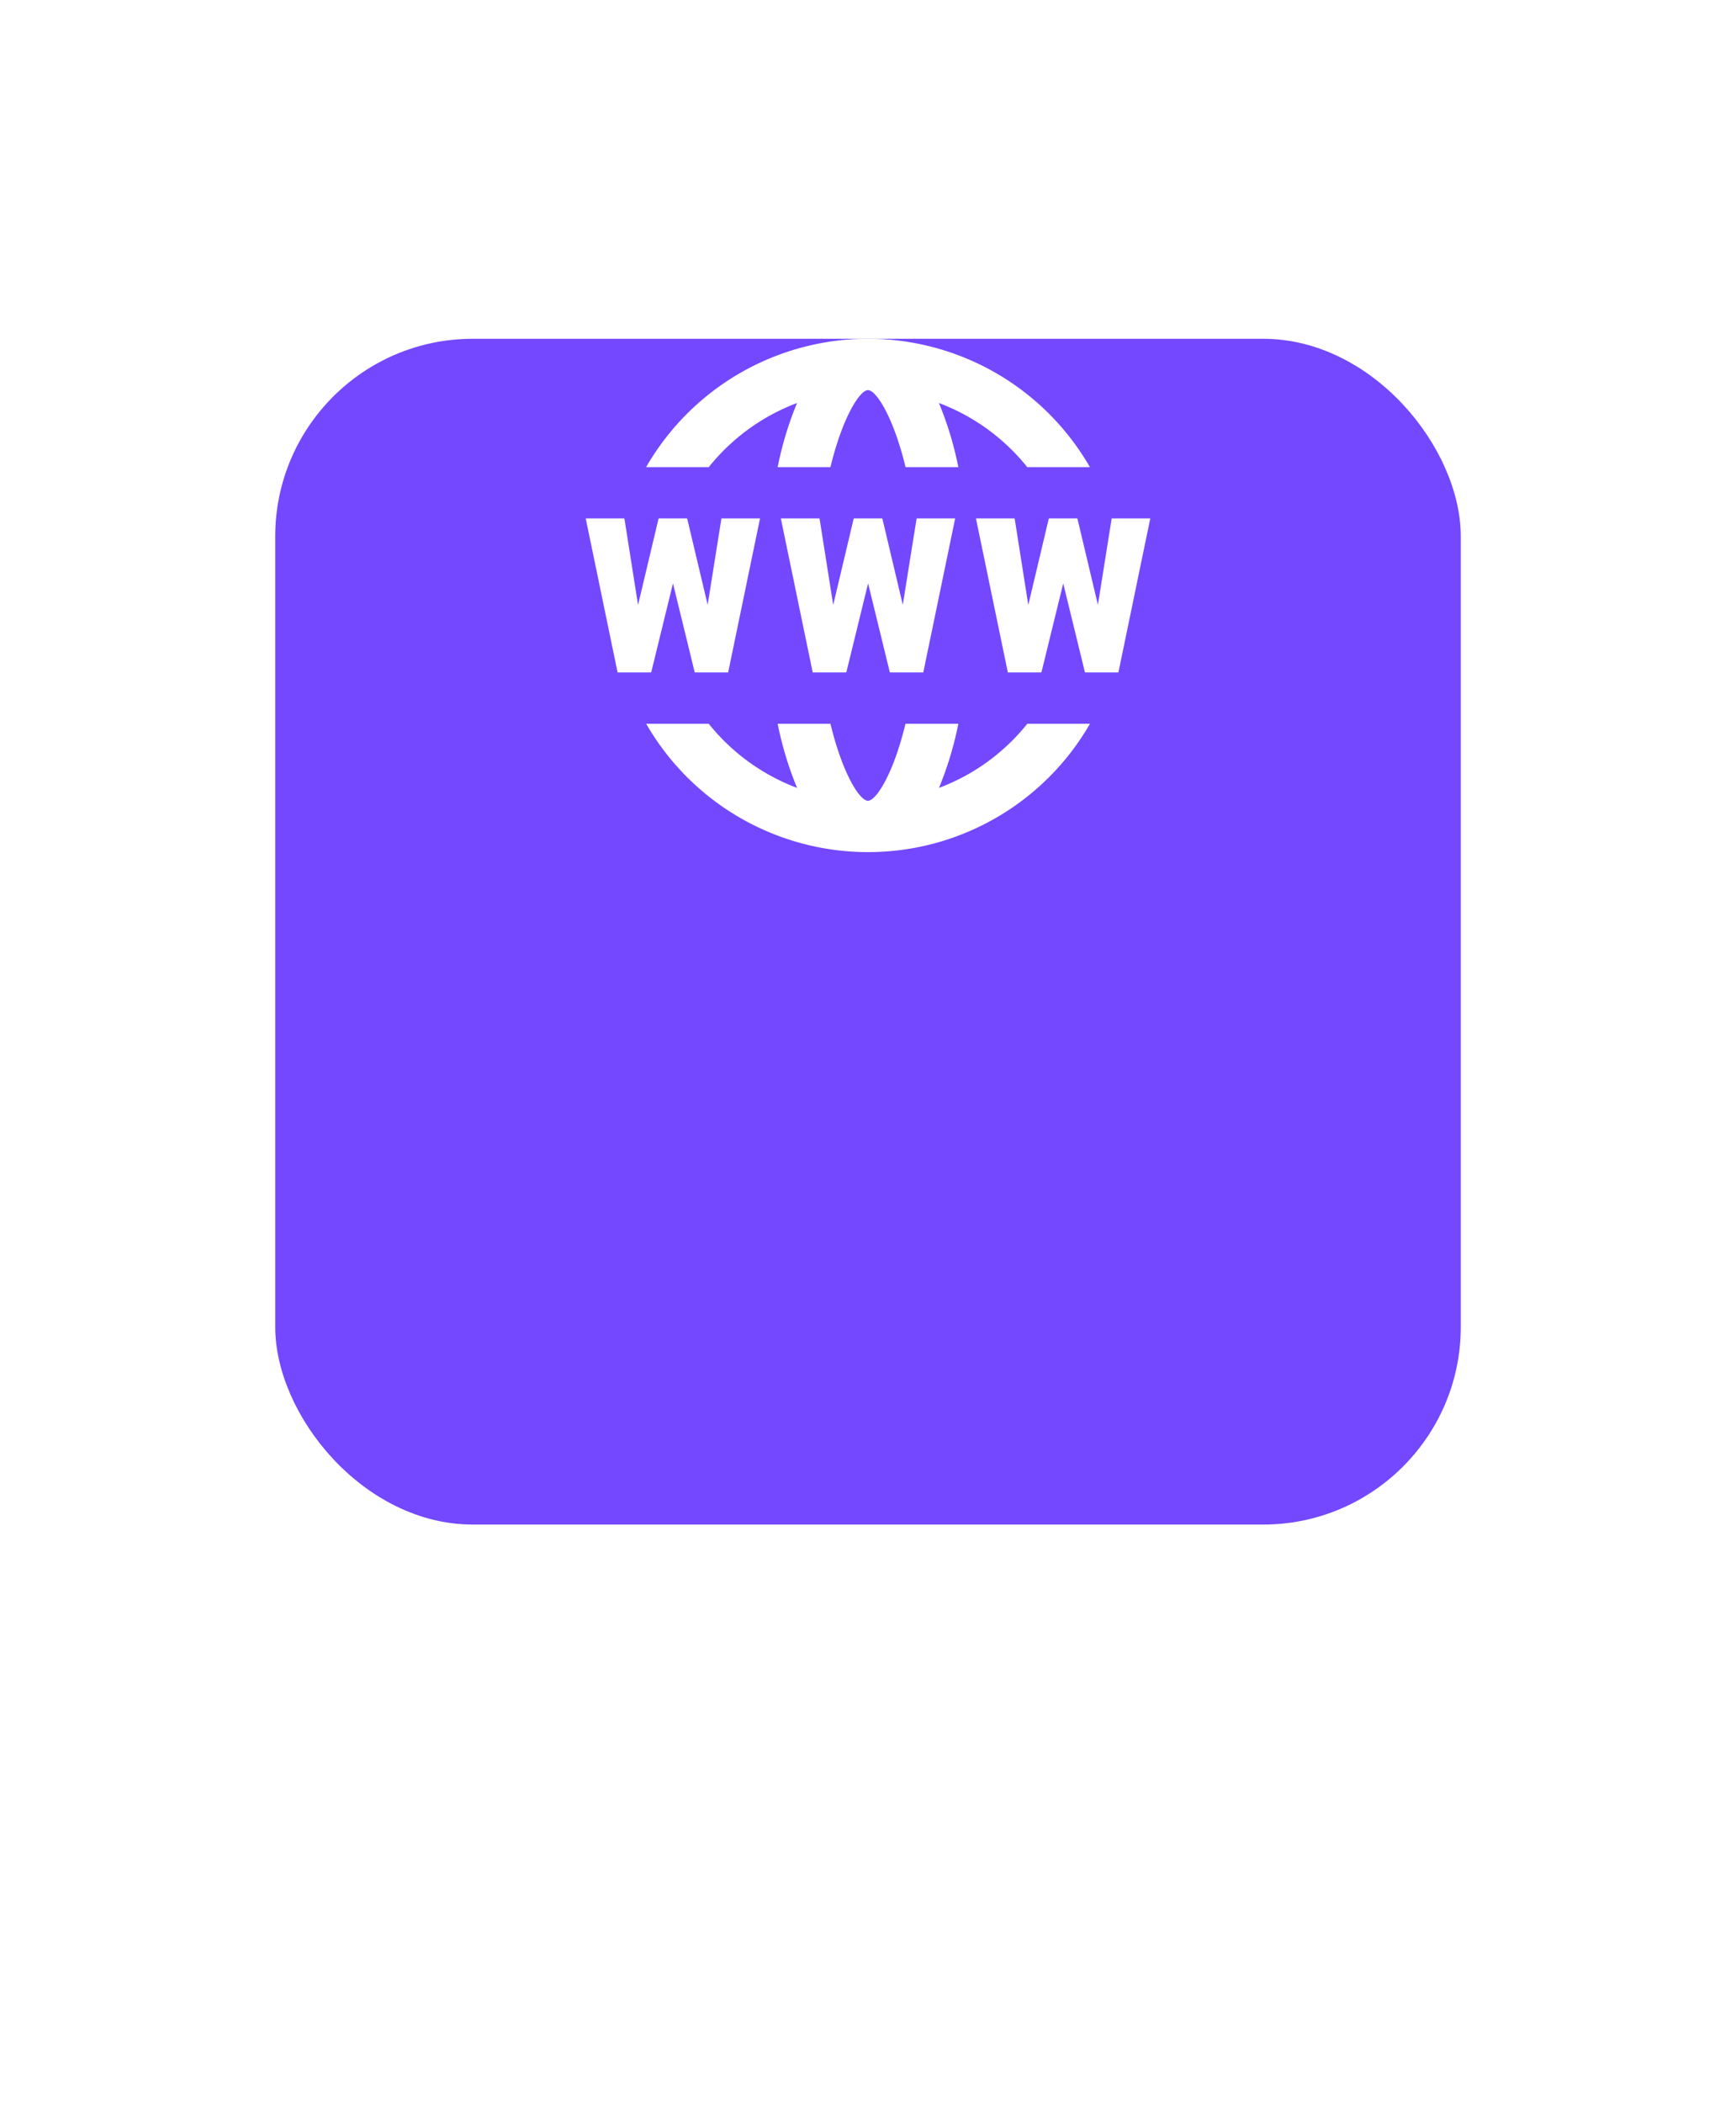
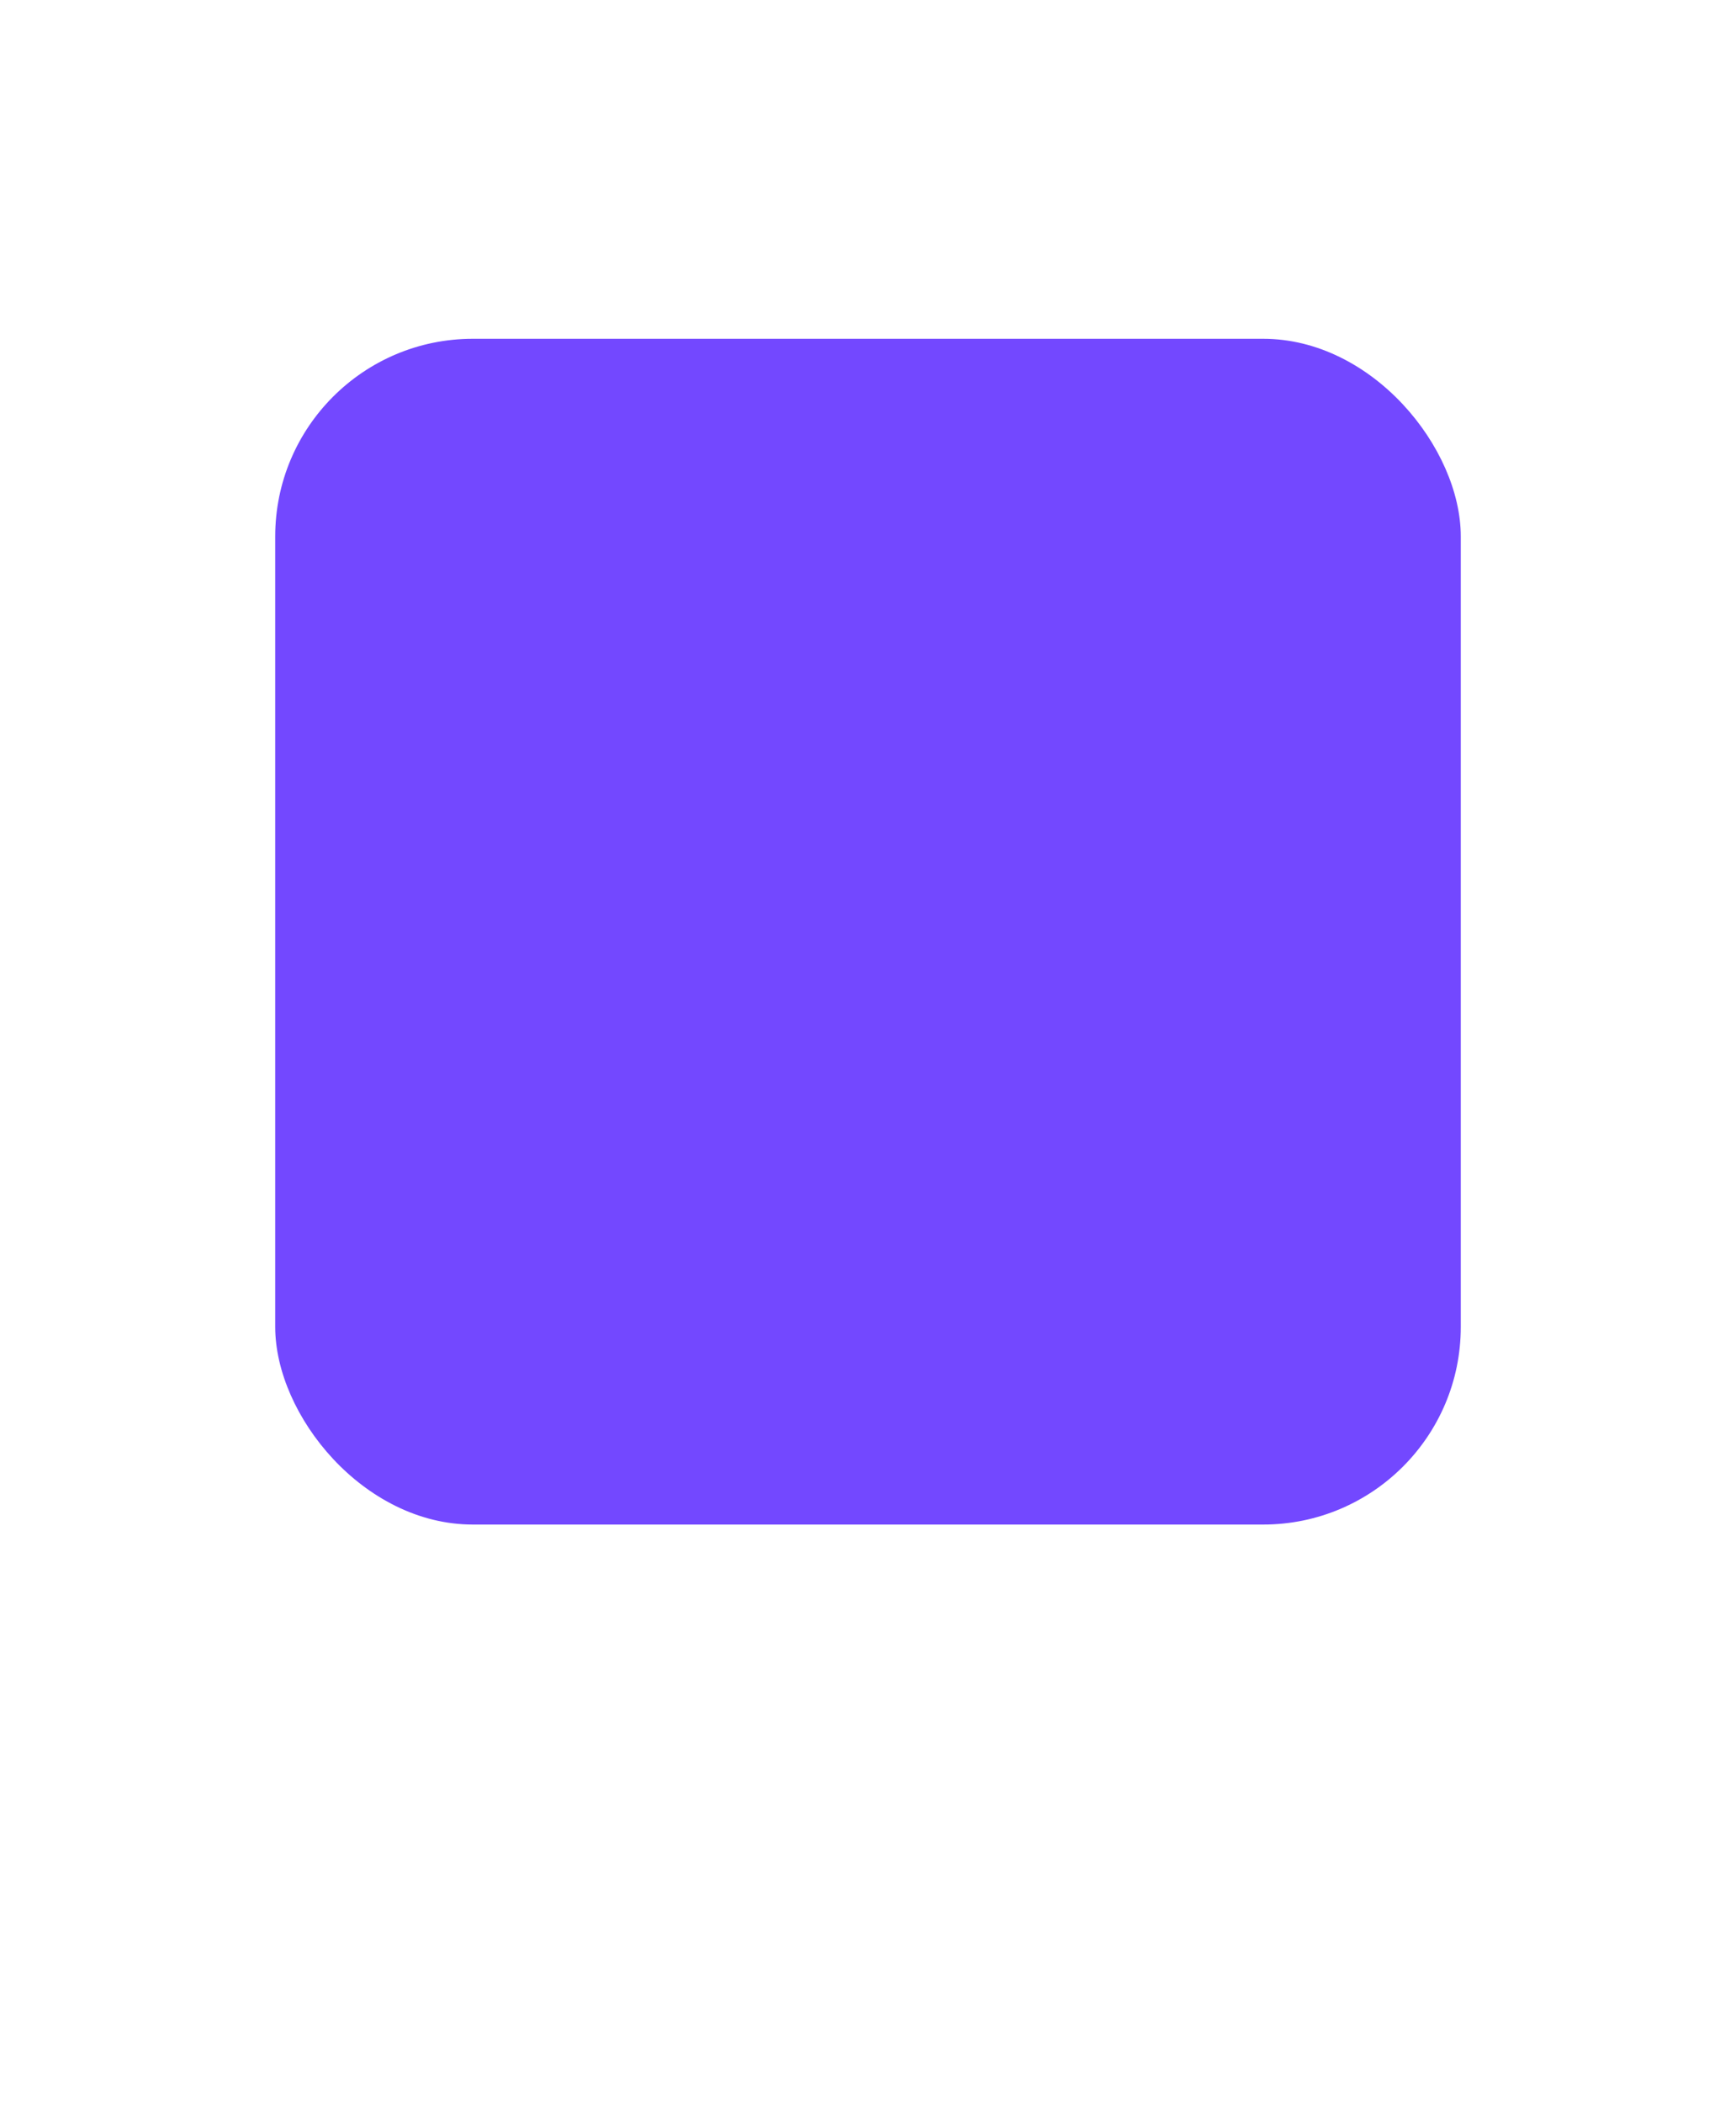
<svg xmlns="http://www.w3.org/2000/svg" width="123" height="149">
  <defs>
    <clipPath id="a">
      <path d="M0 0h123v149H0z" />
    </clipPath>
    <filter id="b" x="-10.5" y="-6" width="144" height="144" filterUnits="userSpaceOnUse">
      <feOffset dy="24" />
      <feGaussianBlur stdDeviation="10" result="blur" />
      <feFlood flood-color="#6a6d7d" flood-opacity=".298" />
      <feComposite operator="in" in2="blur" />
      <feComposite in="SourceGraphic" />
    </filter>
  </defs>
  <g data-name="campañas web" clip-path="url(#a)">
    <g filter="url(#b)" data-name="Group 10 Copy 2">
      <rect data-name="Rectangle" width="84" height="84" rx="14" transform="translate(19.5)" fill="#7348ff" />
    </g>
-     <path d="M45.78 51.273h4.438a14.608 14.608 0 0 0 6.257 4.542 24.262 24.262 0 0 1-1.375-4.542h3.74c.871 3.595 2.087 5.455 2.656 5.455s1.789-1.86 2.66-5.455H67.9a24.133 24.133 0 0 1-1.371 4.542 14.6 14.6 0 0 0 6.258-4.542h4.439a18.138 18.138 0 0 1-31.442 0Zm31.093-3.636-1.541-6.311-1.545 6.311h-2.379l-2.259-10.91h2.741l.967 6.13 1.455-6.13h2.024l1.453 6.119.976-6.119H81.5l-2.258 10.91Zm-13.824 0-1.542-6.311-1.544 6.311h-2.38l-2.258-10.91h2.741l.969 6.13 1.453-6.13h2.028l1.449 6.119.98-6.119h2.731l-2.259 10.91Zm-13.825 0-1.542-6.311-1.544 6.311h-2.38L41.5 36.727h2.741l.966 6.13 1.456-6.13h2.024l1.453 6.119.976-6.119h2.734l-2.258 10.91Zm23.558-14.546a14.611 14.611 0 0 0-6.258-4.542 24.128 24.128 0 0 1 1.376 4.542h-3.74c-.871-3.591-2.091-5.455-2.66-5.455s-1.788 1.864-2.66 5.455H55.1a24.128 24.128 0 0 1 1.374-4.542 14.6 14.6 0 0 0-6.256 4.542H45.78a18.138 18.138 0 0 1 31.442 0Z" fill="#fff" />
  </g>
</svg>